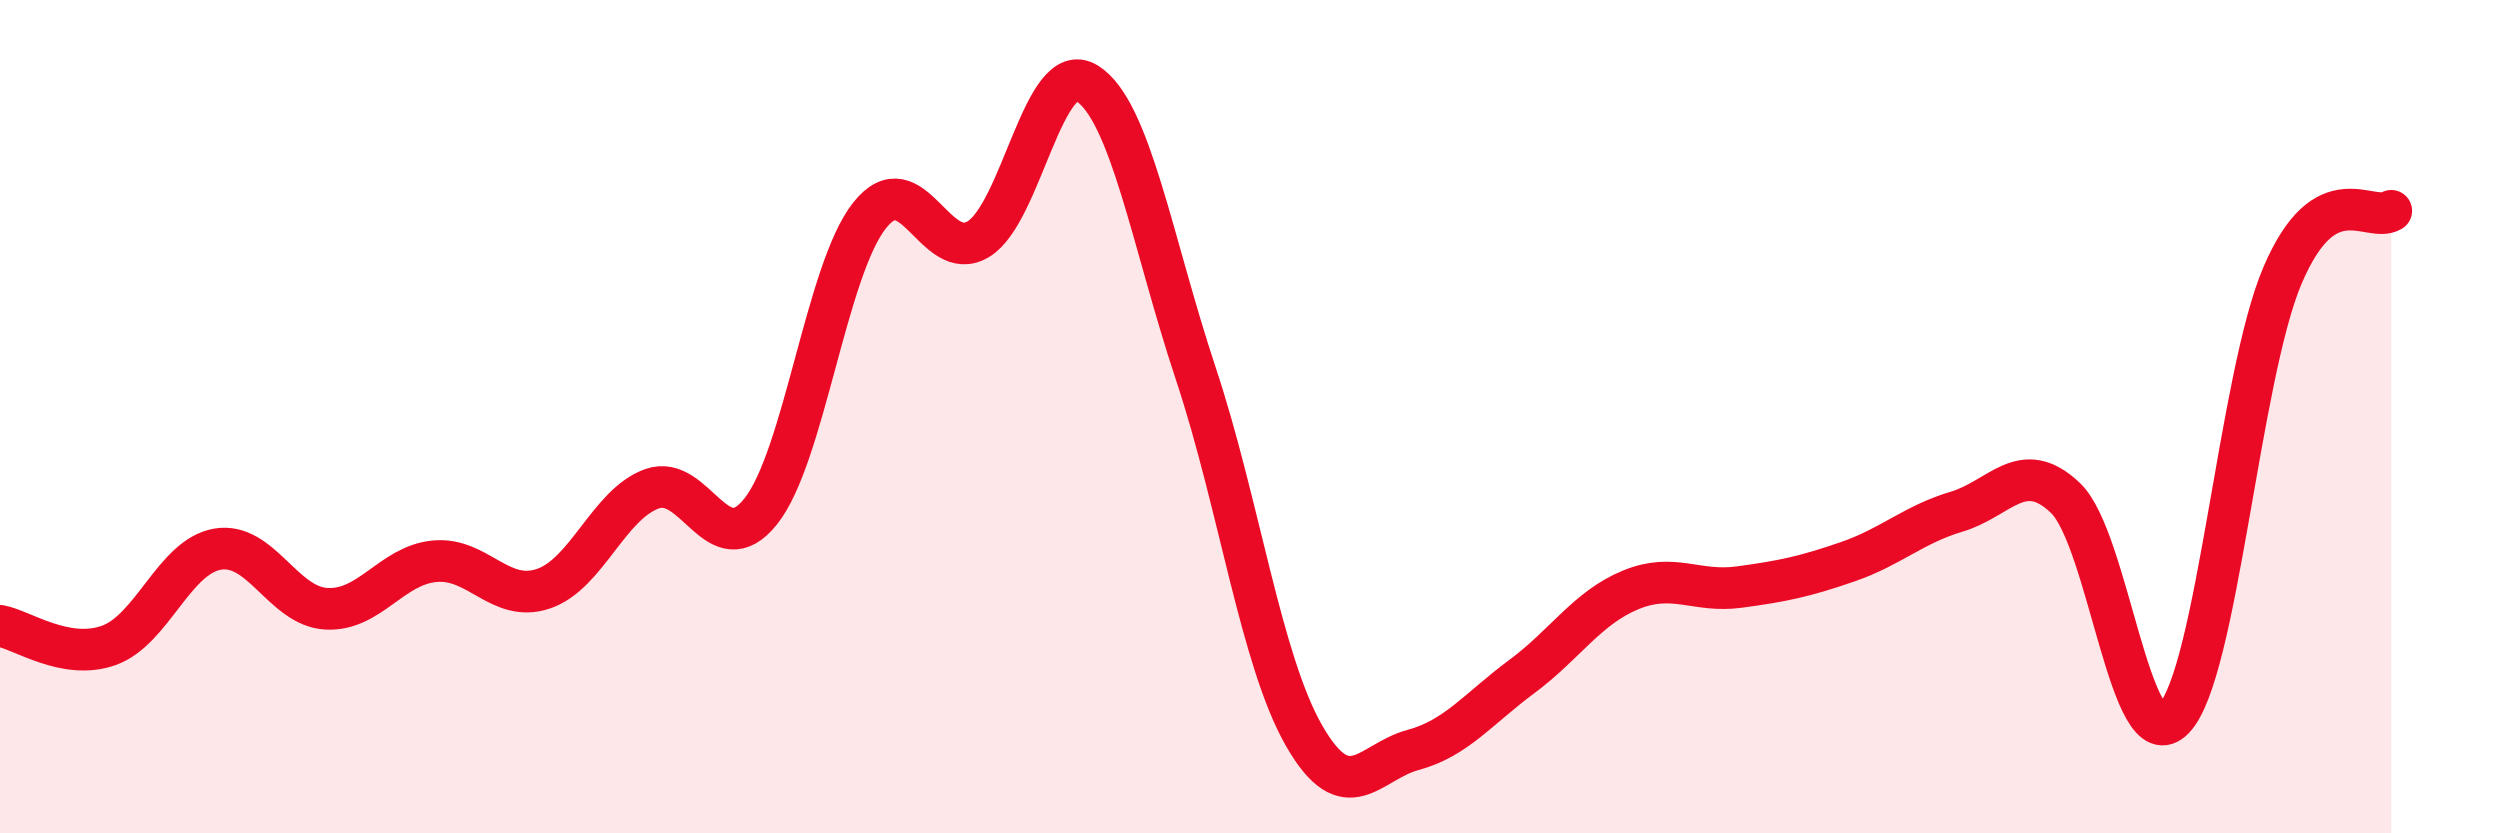
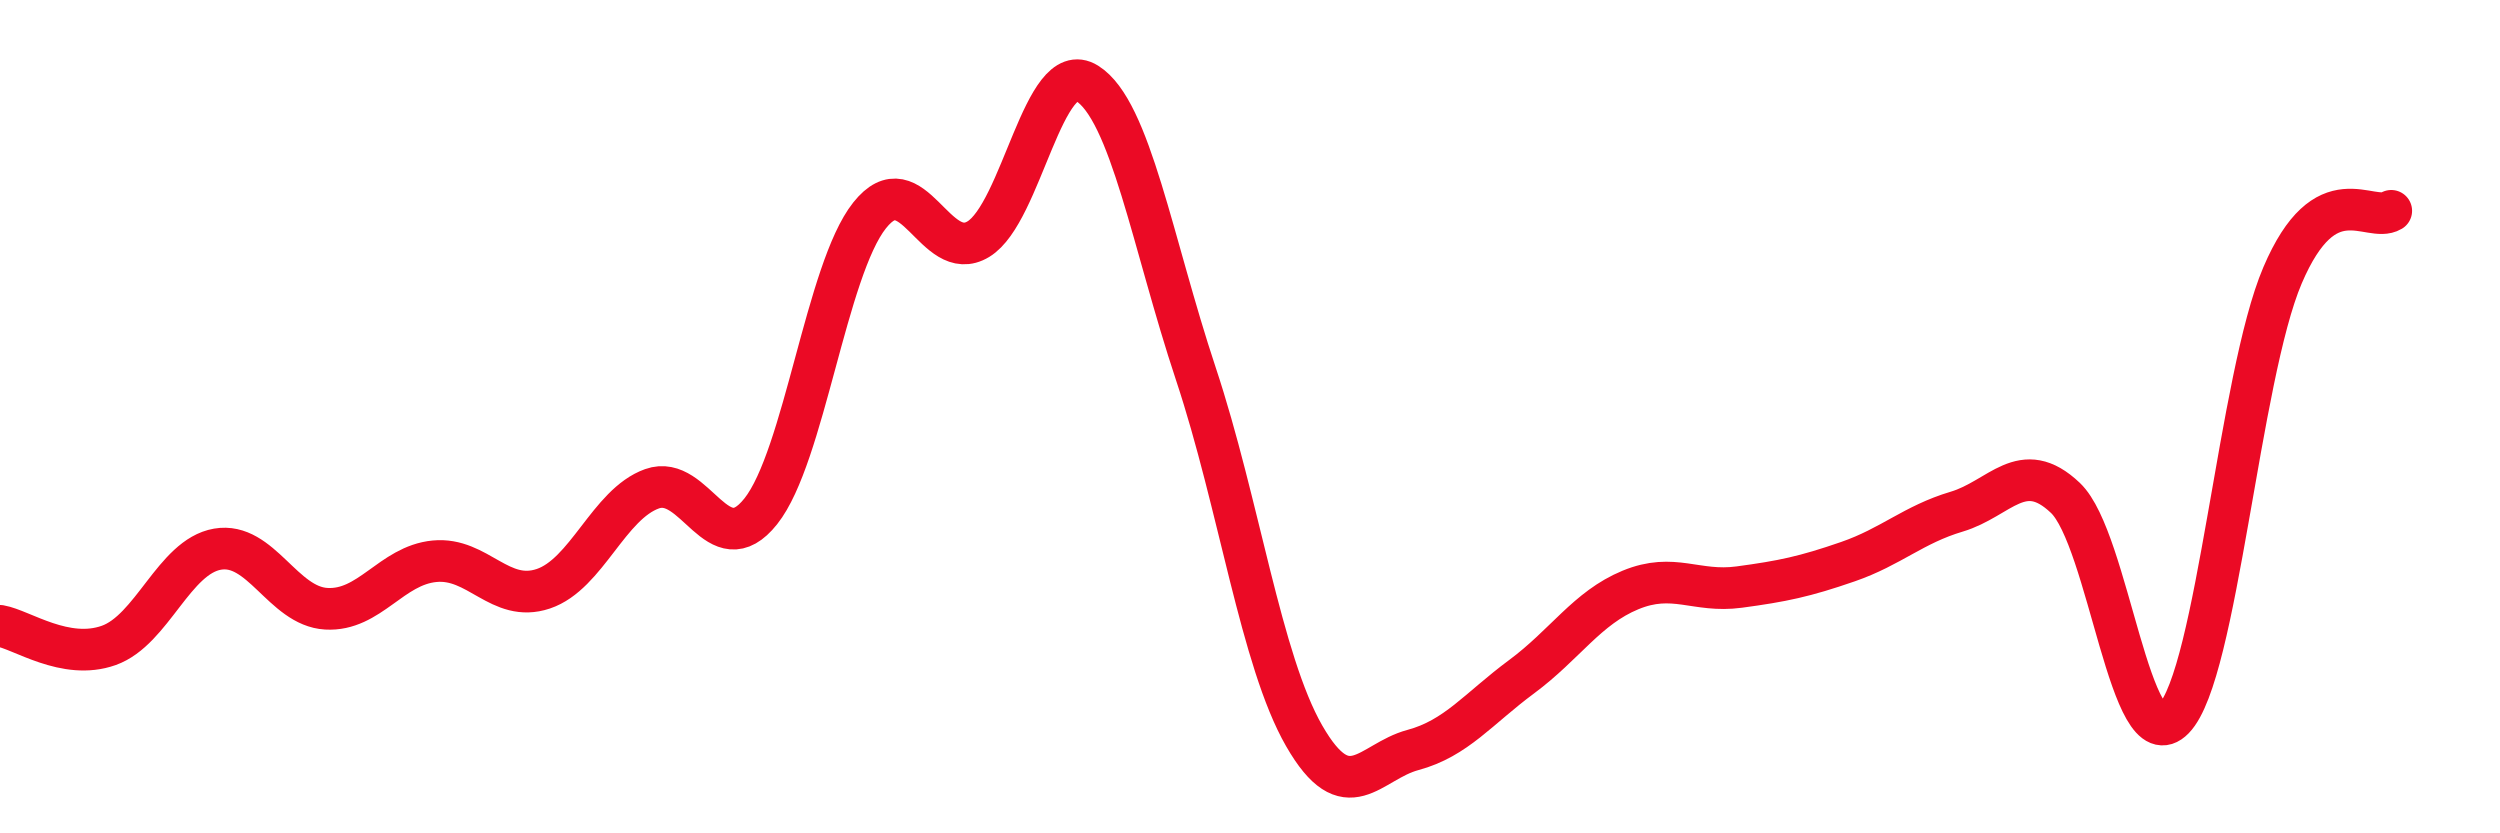
<svg xmlns="http://www.w3.org/2000/svg" width="60" height="20" viewBox="0 0 60 20">
-   <path d="M 0,15.02 C 0.52,15.11 1.57,15.86 2.61,15.49 C 3.65,15.12 4.18,13.36 5.22,13.18 C 6.26,13 6.79,14.55 7.83,14.61 C 8.87,14.67 9.39,13.57 10.43,13.47 C 11.47,13.37 12,14.48 13.04,14.13 C 14.08,13.78 14.61,12.1 15.65,11.73 C 16.69,11.36 17.22,13.58 18.26,12.27 C 19.3,10.96 19.83,6.48 20.87,5.17 C 21.91,3.86 22.44,6.37 23.48,5.74 C 24.52,5.11 25.05,1.35 26.09,2 C 27.13,2.65 27.66,5.84 28.7,8.97 C 29.74,12.1 30.26,15.85 31.3,17.66 C 32.34,19.47 32.87,18.28 33.91,18 C 34.95,17.72 35.48,17.01 36.52,16.24 C 37.56,15.47 38.09,14.59 39.13,14.16 C 40.17,13.73 40.7,14.23 41.74,14.09 C 42.78,13.95 43.31,13.84 44.35,13.48 C 45.39,13.12 45.92,12.59 46.96,12.28 C 48,11.97 48.53,10.96 49.57,11.95 C 50.61,12.94 51.13,18.32 52.17,17.25 C 53.21,16.18 53.74,9.05 54.78,6.61 C 55.82,4.17 56.87,5.37 57.39,5.06L57.39 20L0 20Z" fill="#EB0A25" opacity="0.1" stroke-linecap="round" stroke-linejoin="round" />
  <path d="M 0,15.02 C 0.52,15.11 1.57,15.86 2.61,15.49 C 3.65,15.12 4.18,13.36 5.22,13.18 C 6.26,13 6.79,14.55 7.83,14.61 C 8.87,14.67 9.39,13.57 10.43,13.47 C 11.47,13.37 12,14.48 13.04,14.13 C 14.08,13.78 14.61,12.1 15.65,11.73 C 16.69,11.36 17.22,13.58 18.26,12.27 C 19.3,10.96 19.83,6.48 20.87,5.17 C 21.91,3.86 22.44,6.37 23.48,5.74 C 24.52,5.11 25.05,1.35 26.09,2 C 27.13,2.65 27.66,5.84 28.7,8.97 C 29.74,12.1 30.26,15.85 31.3,17.66 C 32.34,19.47 32.87,18.28 33.91,18 C 34.95,17.72 35.48,17.01 36.52,16.24 C 37.56,15.47 38.09,14.59 39.13,14.16 C 40.17,13.73 40.7,14.23 41.74,14.09 C 42.78,13.95 43.31,13.84 44.35,13.48 C 45.39,13.12 45.92,12.59 46.96,12.28 C 48,11.97 48.53,10.96 49.57,11.95 C 50.61,12.94 51.13,18.32 52.17,17.25 C 53.21,16.18 53.74,9.05 54.78,6.61 C 55.82,4.17 56.87,5.37 57.39,5.06" stroke="#EB0A25" stroke-width="1" fill="none" stroke-linecap="round" stroke-linejoin="round" />
</svg>